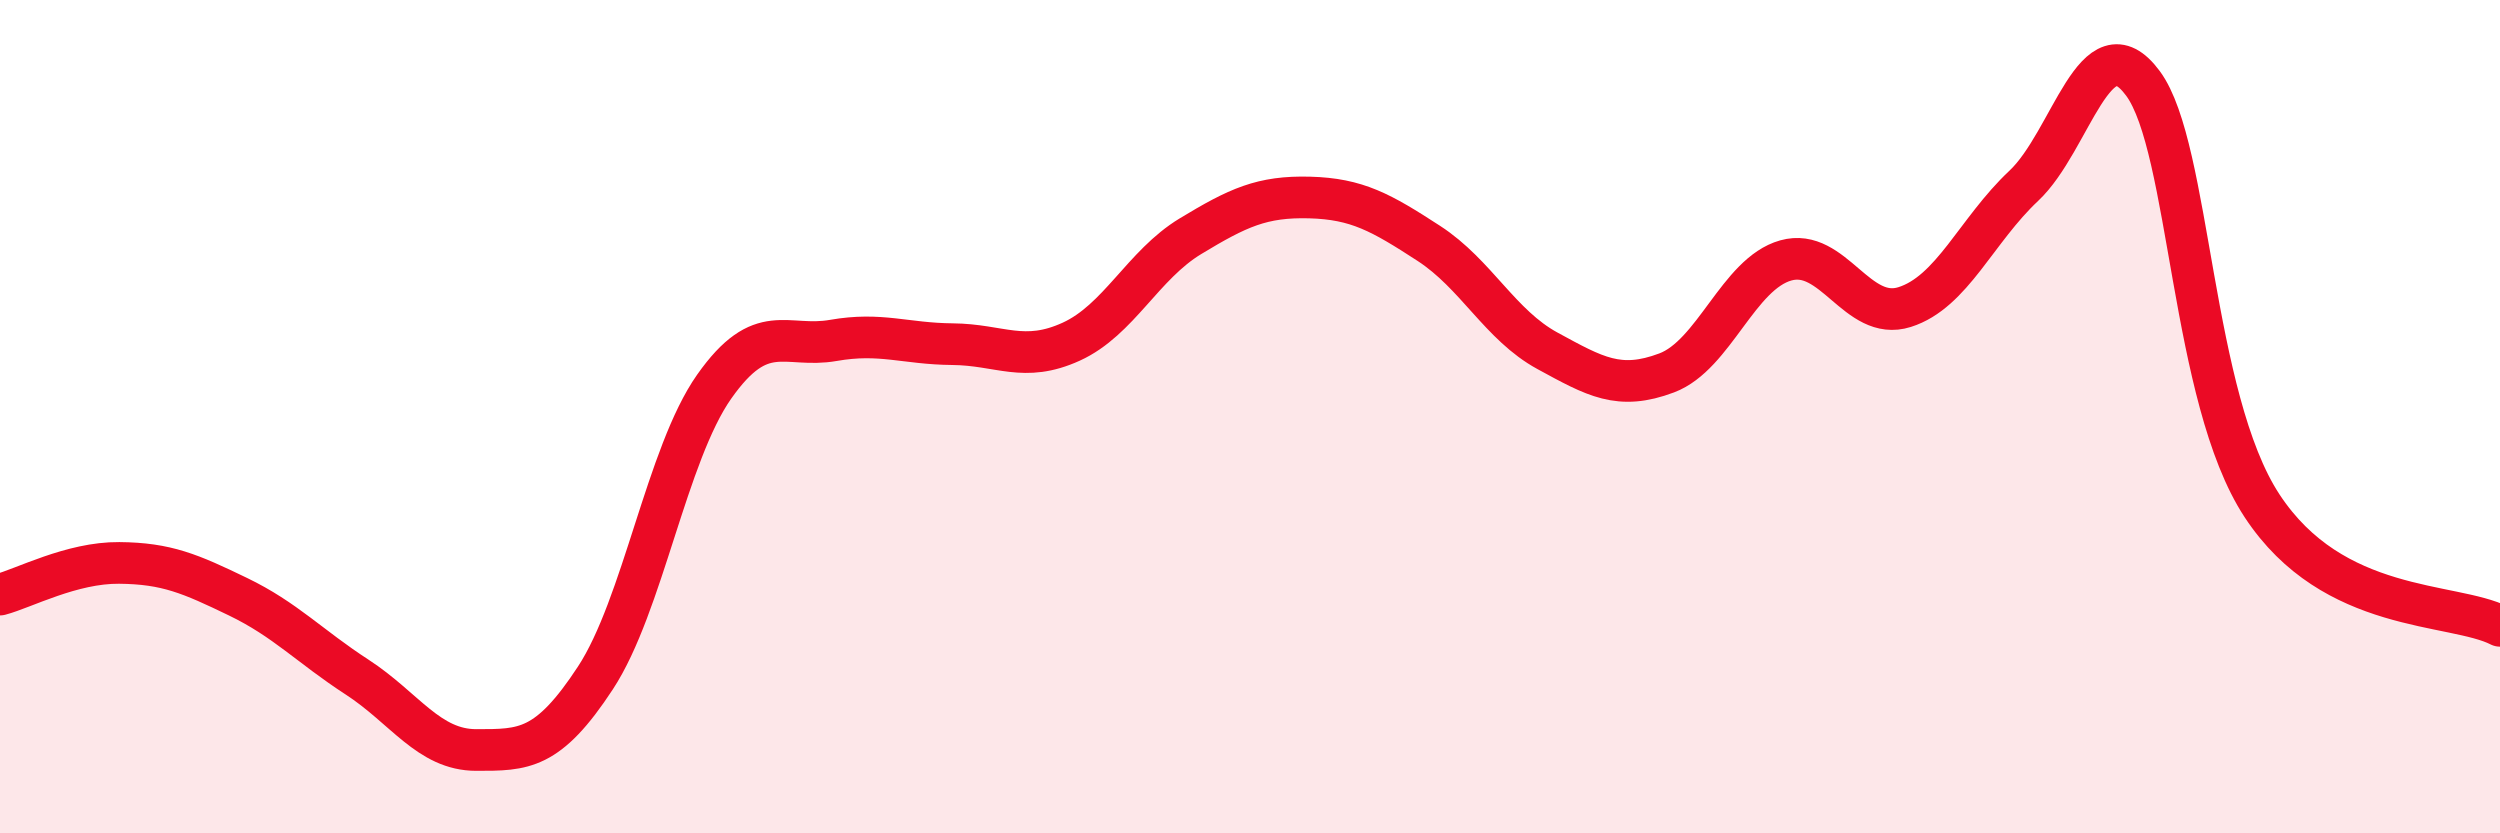
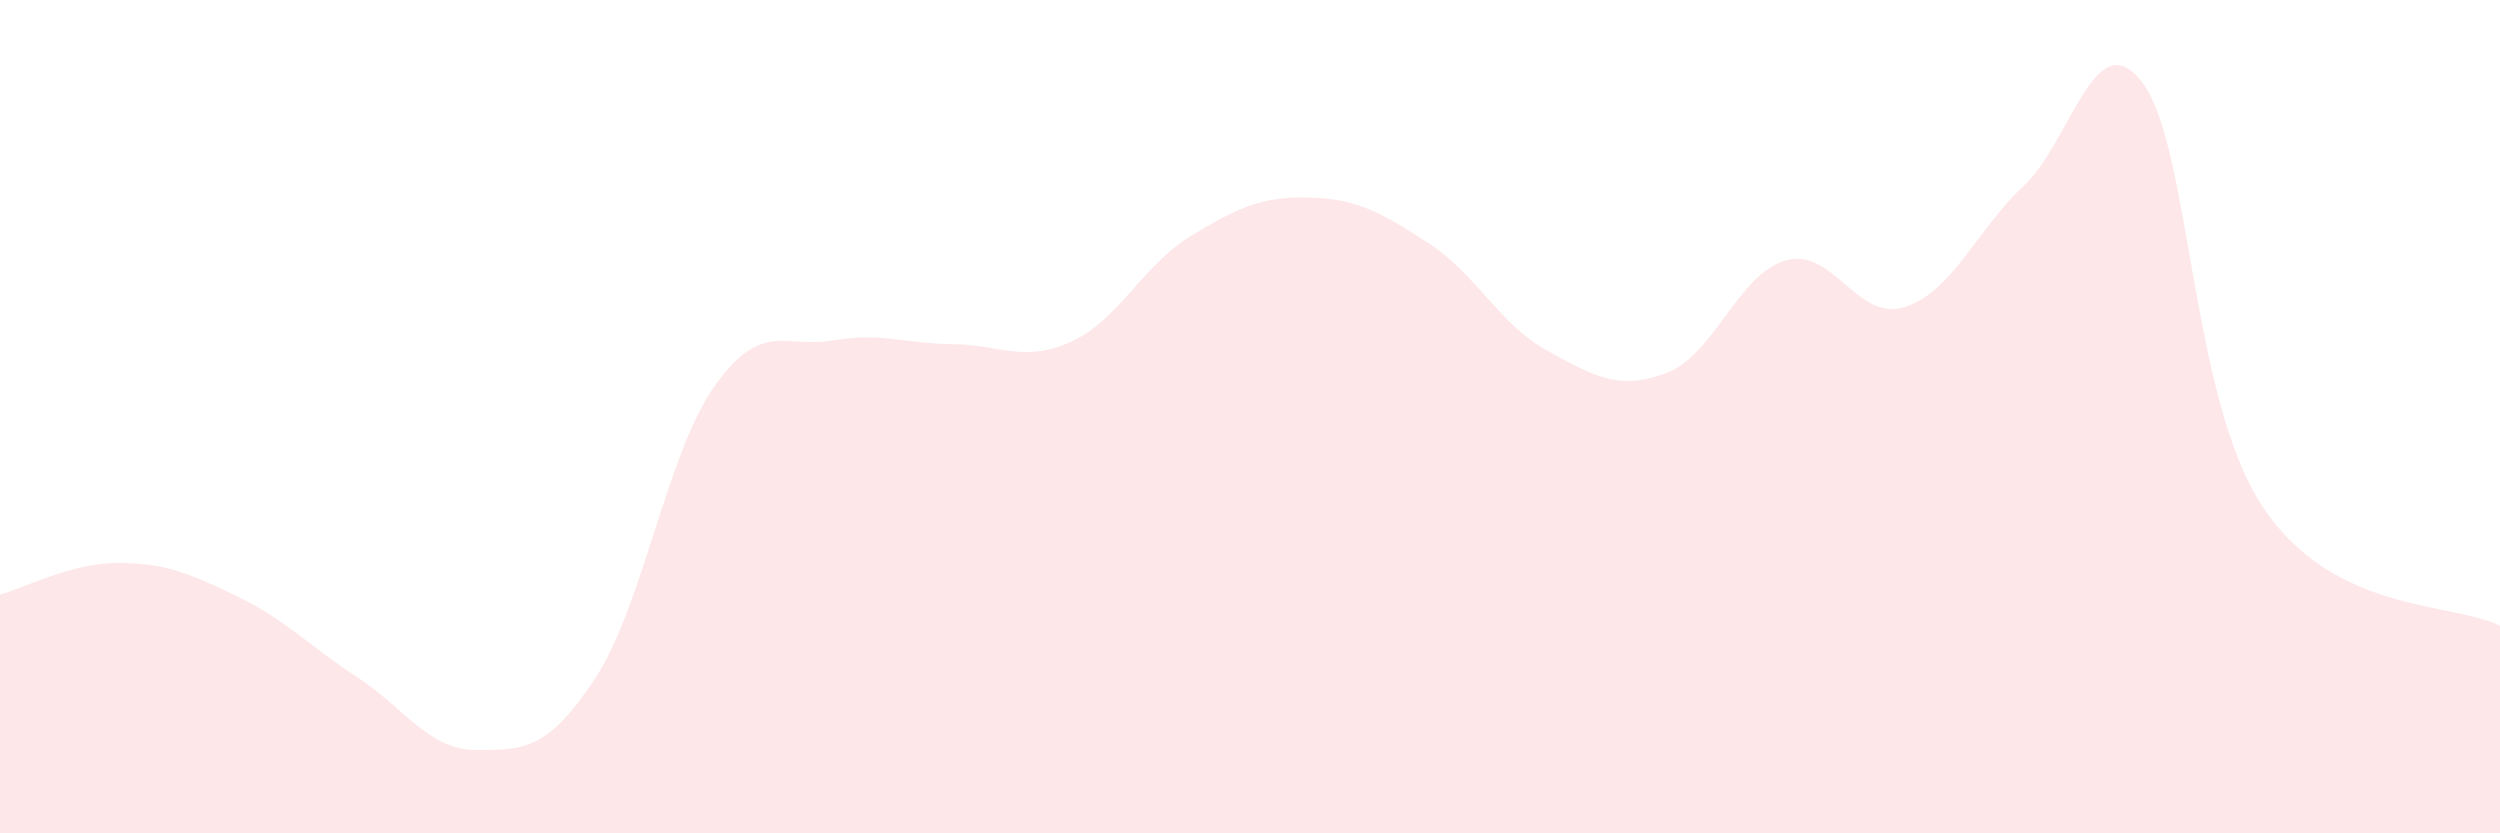
<svg xmlns="http://www.w3.org/2000/svg" width="60" height="20" viewBox="0 0 60 20">
  <path d="M 0,14.27 C 0.57,14.12 1.72,13.5 2.86,13.51 C 4,13.52 4.57,13.77 5.71,14.32 C 6.85,14.87 7.43,15.51 8.57,16.25 C 9.71,16.99 10.29,18 11.43,18 C 12.57,18 13.15,18.01 14.29,16.27 C 15.43,14.53 16,10.9 17.14,9.28 C 18.28,7.66 18.86,8.37 20,8.17 C 21.14,7.97 21.72,8.25 22.86,8.26 C 24,8.27 24.57,8.72 25.71,8.2 C 26.85,7.68 27.43,6.36 28.57,5.67 C 29.71,4.98 30.29,4.71 31.43,4.74 C 32.57,4.77 33.15,5.1 34.29,5.84 C 35.43,6.58 36,7.8 37.14,8.42 C 38.28,9.04 38.86,9.38 40,8.95 C 41.14,8.52 41.72,6.57 42.86,6.25 C 44,5.93 44.57,7.73 45.71,7.37 C 46.85,7.01 47.43,5.53 48.57,4.46 C 49.71,3.39 50.29,0.46 51.43,2 C 52.57,3.54 52.58,9.54 54.29,12.14 C 56,14.74 58.86,14.44 60,15.02L60 20L0 20Z" fill="#EB0A25" opacity="0.1" stroke-linecap="round" stroke-linejoin="round" />
-   <path d="M 0,14.27 C 0.57,14.12 1.72,13.5 2.86,13.51 C 4,13.52 4.57,13.77 5.71,14.32 C 6.85,14.87 7.43,15.51 8.57,16.25 C 9.71,16.99 10.29,18 11.43,18 C 12.57,18 13.15,18.01 14.29,16.27 C 15.43,14.53 16,10.9 17.14,9.28 C 18.28,7.66 18.86,8.37 20,8.17 C 21.14,7.97 21.72,8.25 22.86,8.26 C 24,8.27 24.57,8.72 25.71,8.2 C 26.85,7.68 27.43,6.36 28.57,5.67 C 29.71,4.98 30.29,4.71 31.43,4.74 C 32.57,4.77 33.15,5.1 34.29,5.84 C 35.43,6.58 36,7.8 37.14,8.42 C 38.28,9.04 38.86,9.38 40,8.95 C 41.14,8.52 41.72,6.57 42.86,6.25 C 44,5.93 44.57,7.73 45.71,7.37 C 46.85,7.01 47.43,5.53 48.57,4.46 C 49.71,3.39 50.29,0.46 51.43,2 C 52.57,3.54 52.58,9.54 54.29,12.14 C 56,14.74 58.86,14.44 60,15.02" stroke="#EB0A25" stroke-width="1" fill="none" stroke-linecap="round" stroke-linejoin="round" />
</svg>